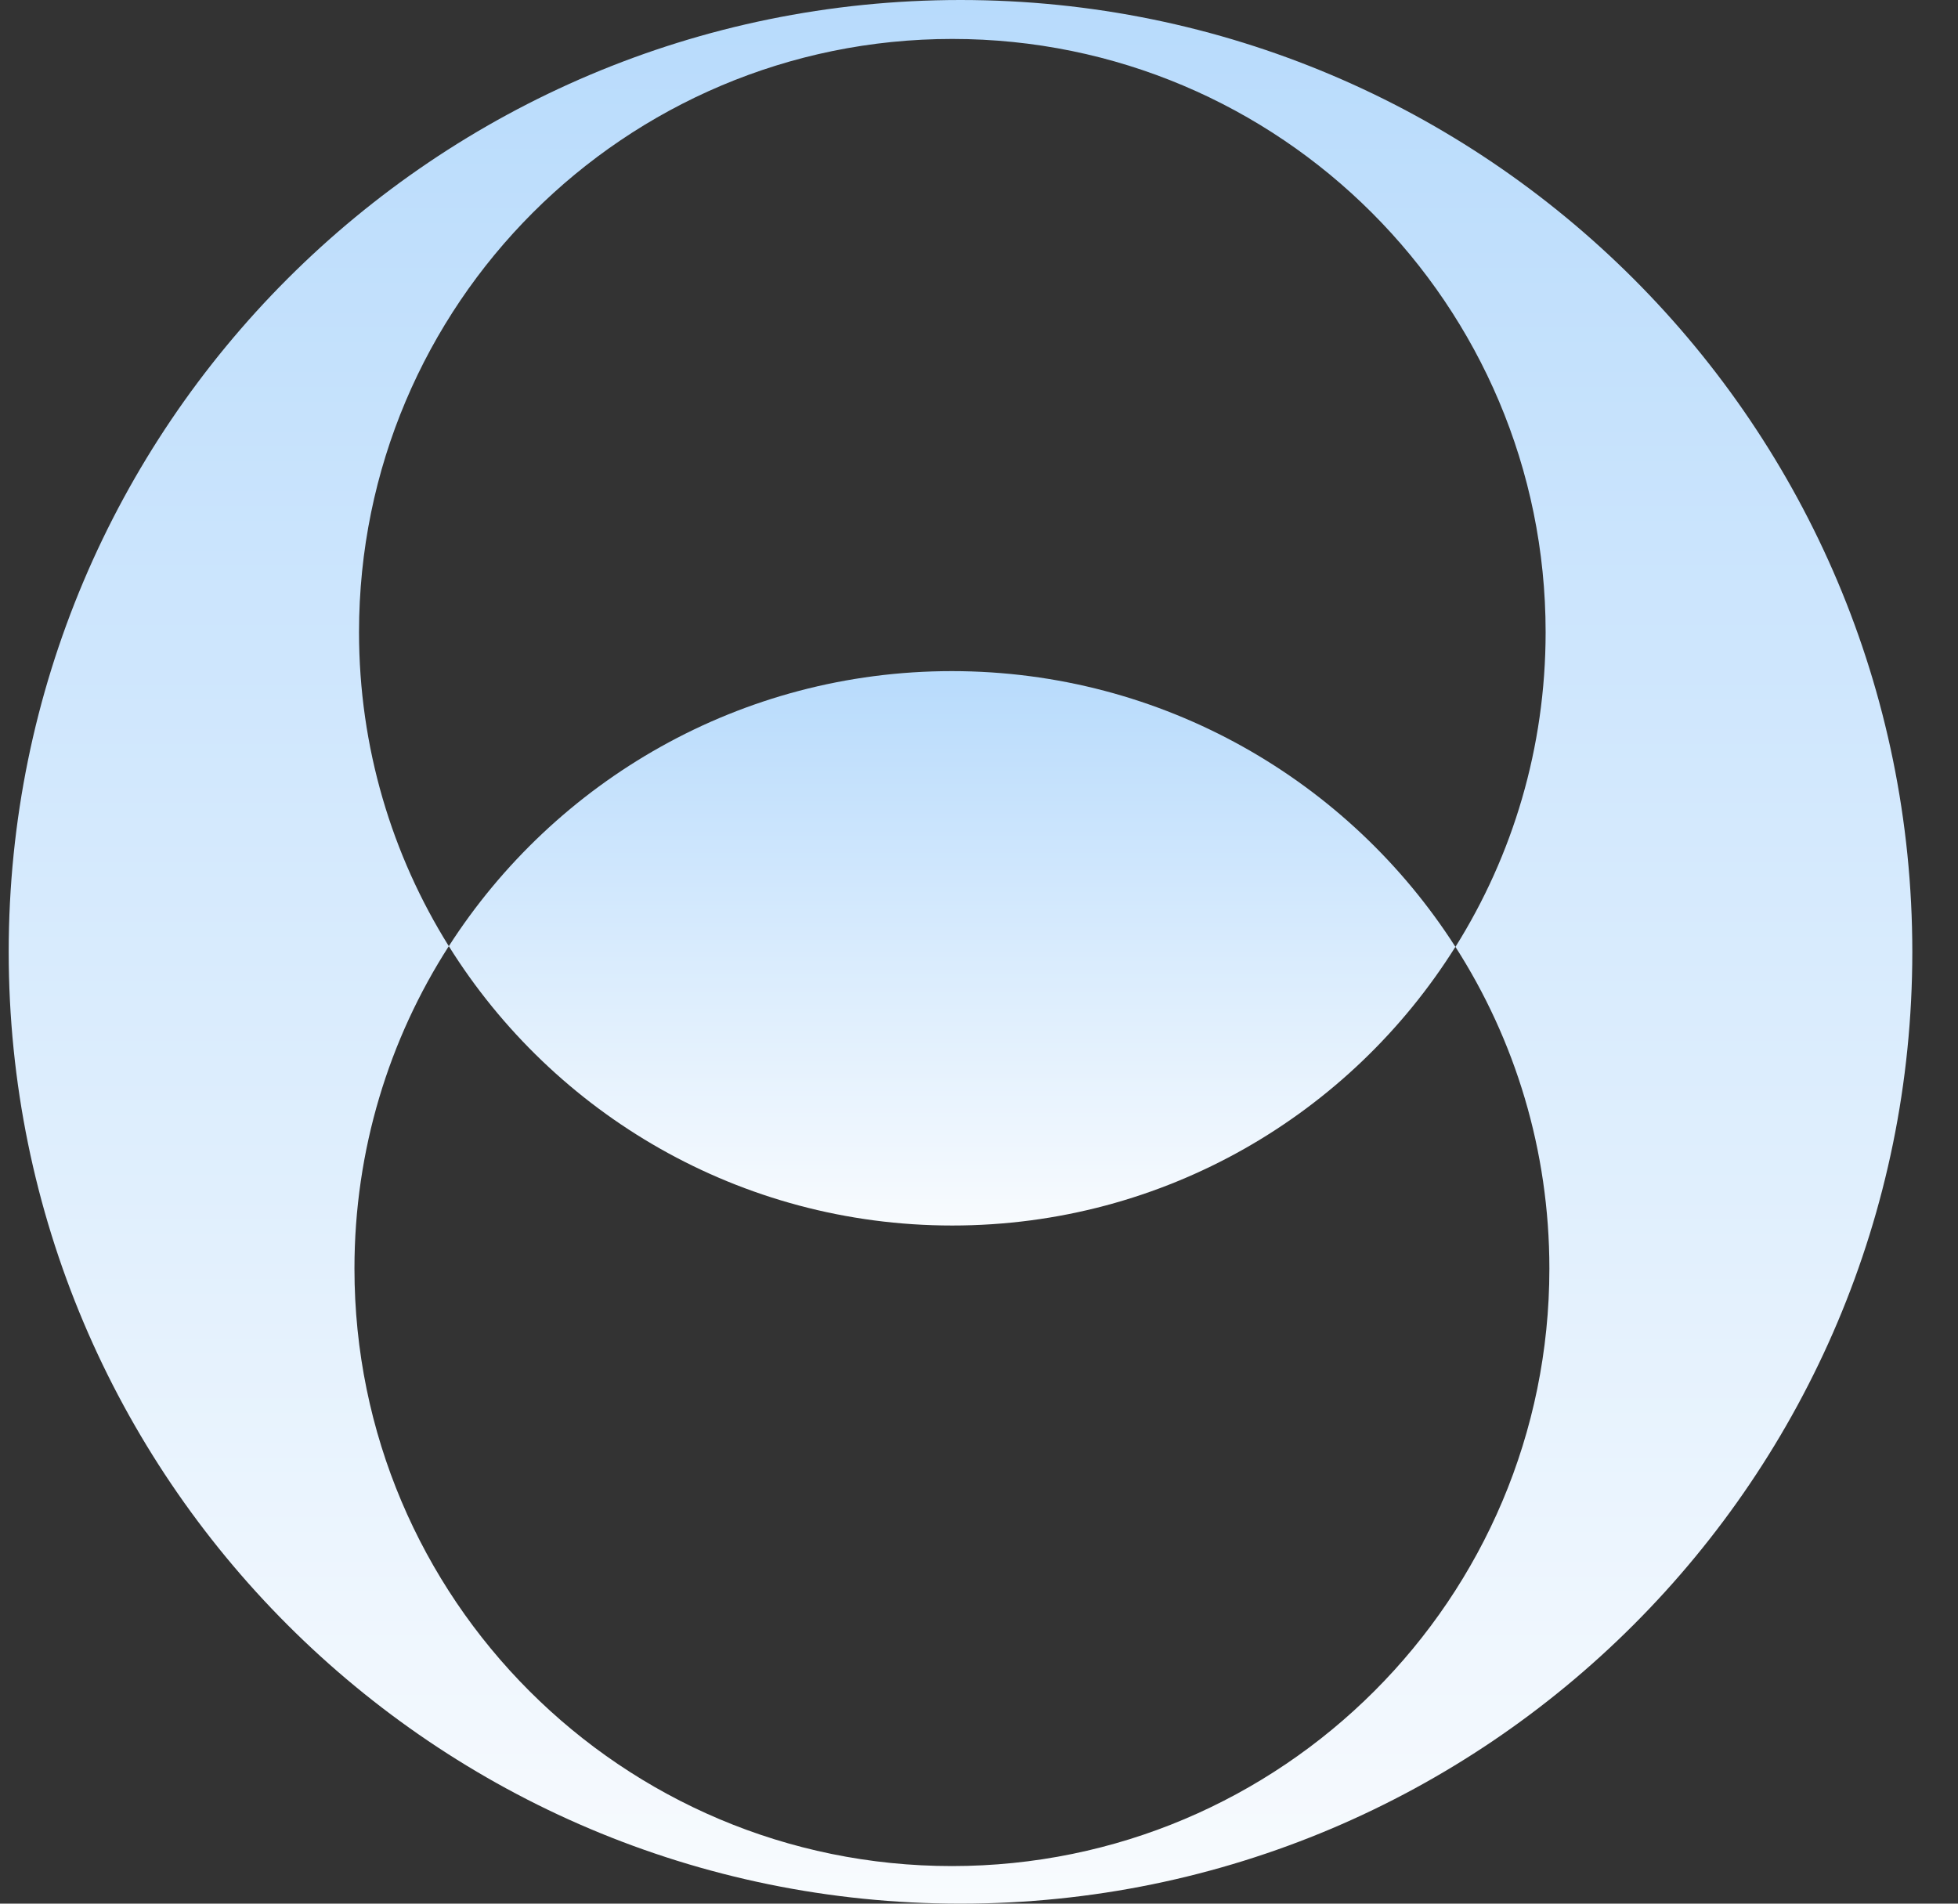
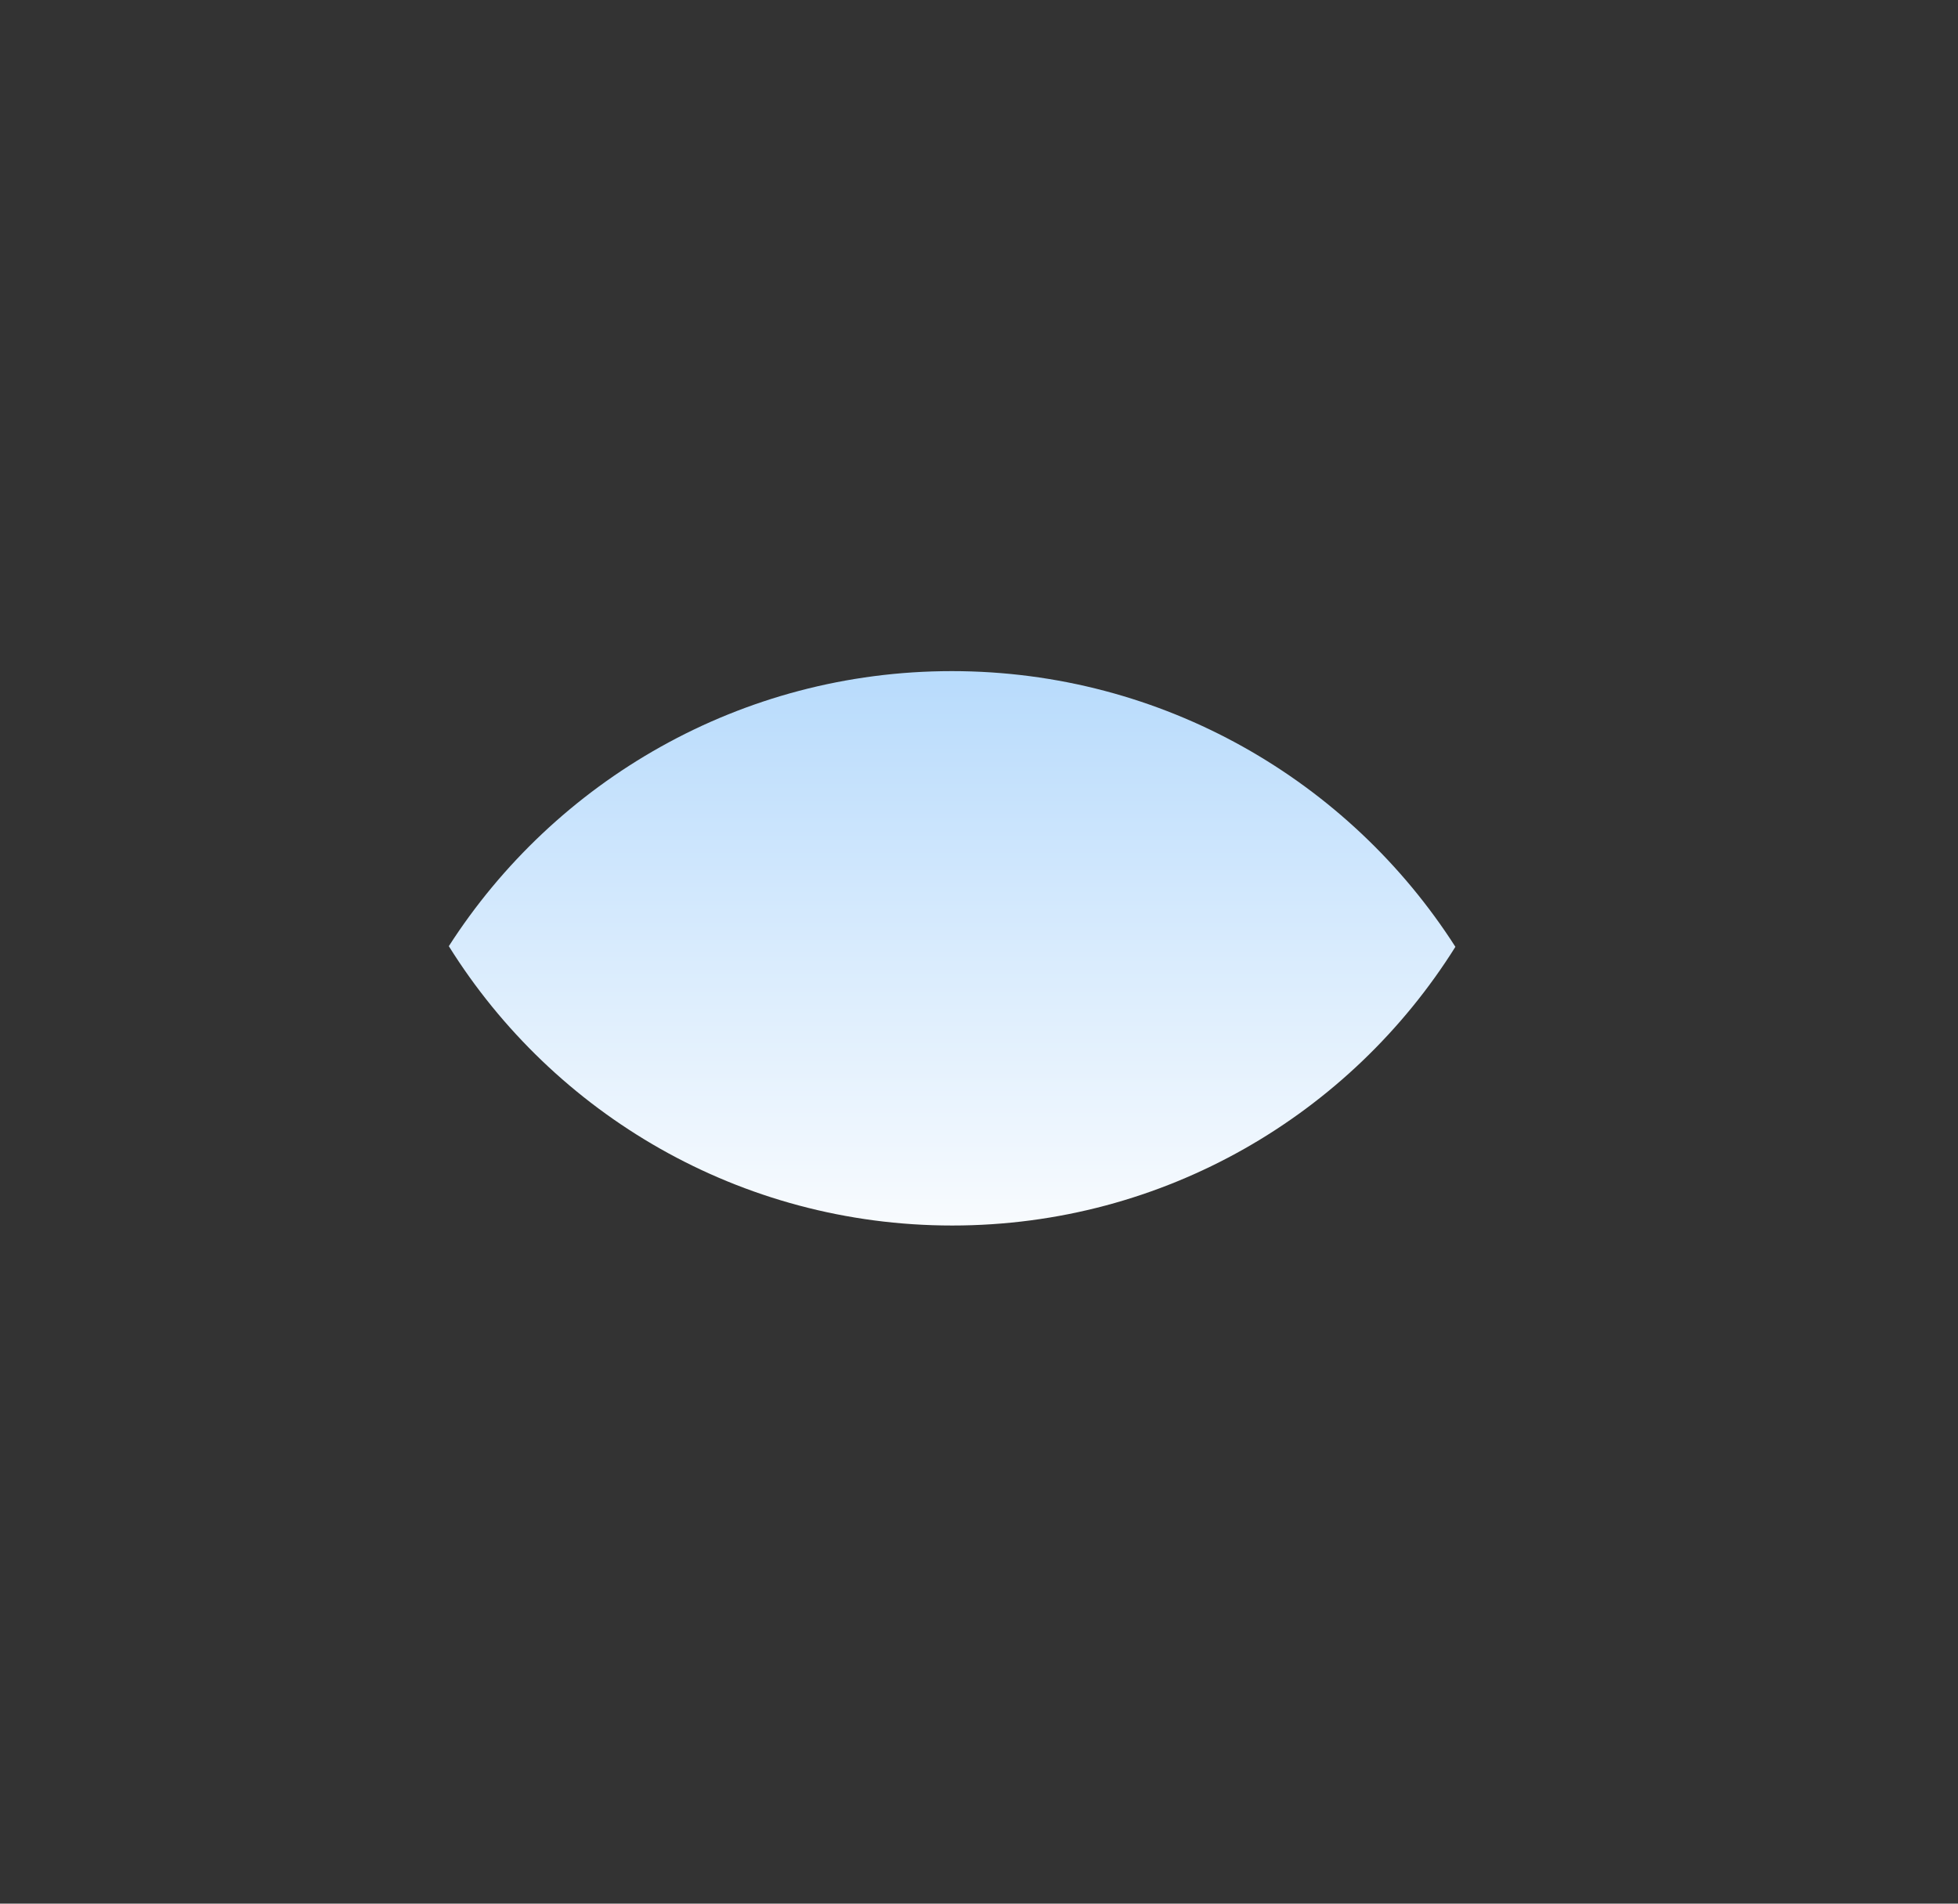
<svg xmlns="http://www.w3.org/2000/svg" fill="none" viewBox="0 0 36 35" height="35" width="36">
  <rect x="0" y="0" width="36" height="35" fill="#333333" stroke="none" />
-   <path fill="url(#paint0_linear_950_158248)" d="M17.66 0C7.996 0 0.16 7.836 0.16 17.5C0.16 27.164 7.996 35 17.66 35C27.325 35 35.16 27.164 35.16 17.5C35.16 7.836 27.326 0 17.66 0ZM17.502 34.309C11.435 34.309 6.517 29.391 6.517 23.324C6.517 21.14 7.153 19.105 8.252 17.396C7.206 15.722 6.601 13.742 6.601 11.623C6.601 5.599 11.485 0.716 17.509 0.716C23.533 0.716 28.418 5.599 28.418 11.623C28.418 13.748 27.812 15.731 26.76 17.409C27.854 19.116 28.487 21.145 28.487 23.324C28.487 29.391 23.569 34.309 17.502 34.309Z" />
  <path fill="url(#paint1_linear_950_158248)" d="M26.759 17.408C24.831 20.486 21.409 22.532 17.508 22.532C13.608 22.532 10.177 20.48 8.252 17.396C10.206 14.354 13.619 12.339 17.501 12.339C21.384 12.339 24.808 14.359 26.759 17.408Z" />
  <defs>
    <linearGradient gradientUnits="userSpaceOnUse" y2="35" x2="17.66" y1="0" x1="17.66" id="paint0_linear_950_158248">
      <stop stop-color="#B8DBFC" />
      <stop stop-color="#F8FBFE" offset="1" />
    </linearGradient>
    <linearGradient gradientUnits="userSpaceOnUse" y2="22.532" x2="17.506" y1="12.339" x1="17.506" id="paint1_linear_950_158248">
      <stop stop-color="#B8DBFC" />
      <stop stop-color="#F8FBFE" offset="1" />
    </linearGradient>
  </defs>
</svg>